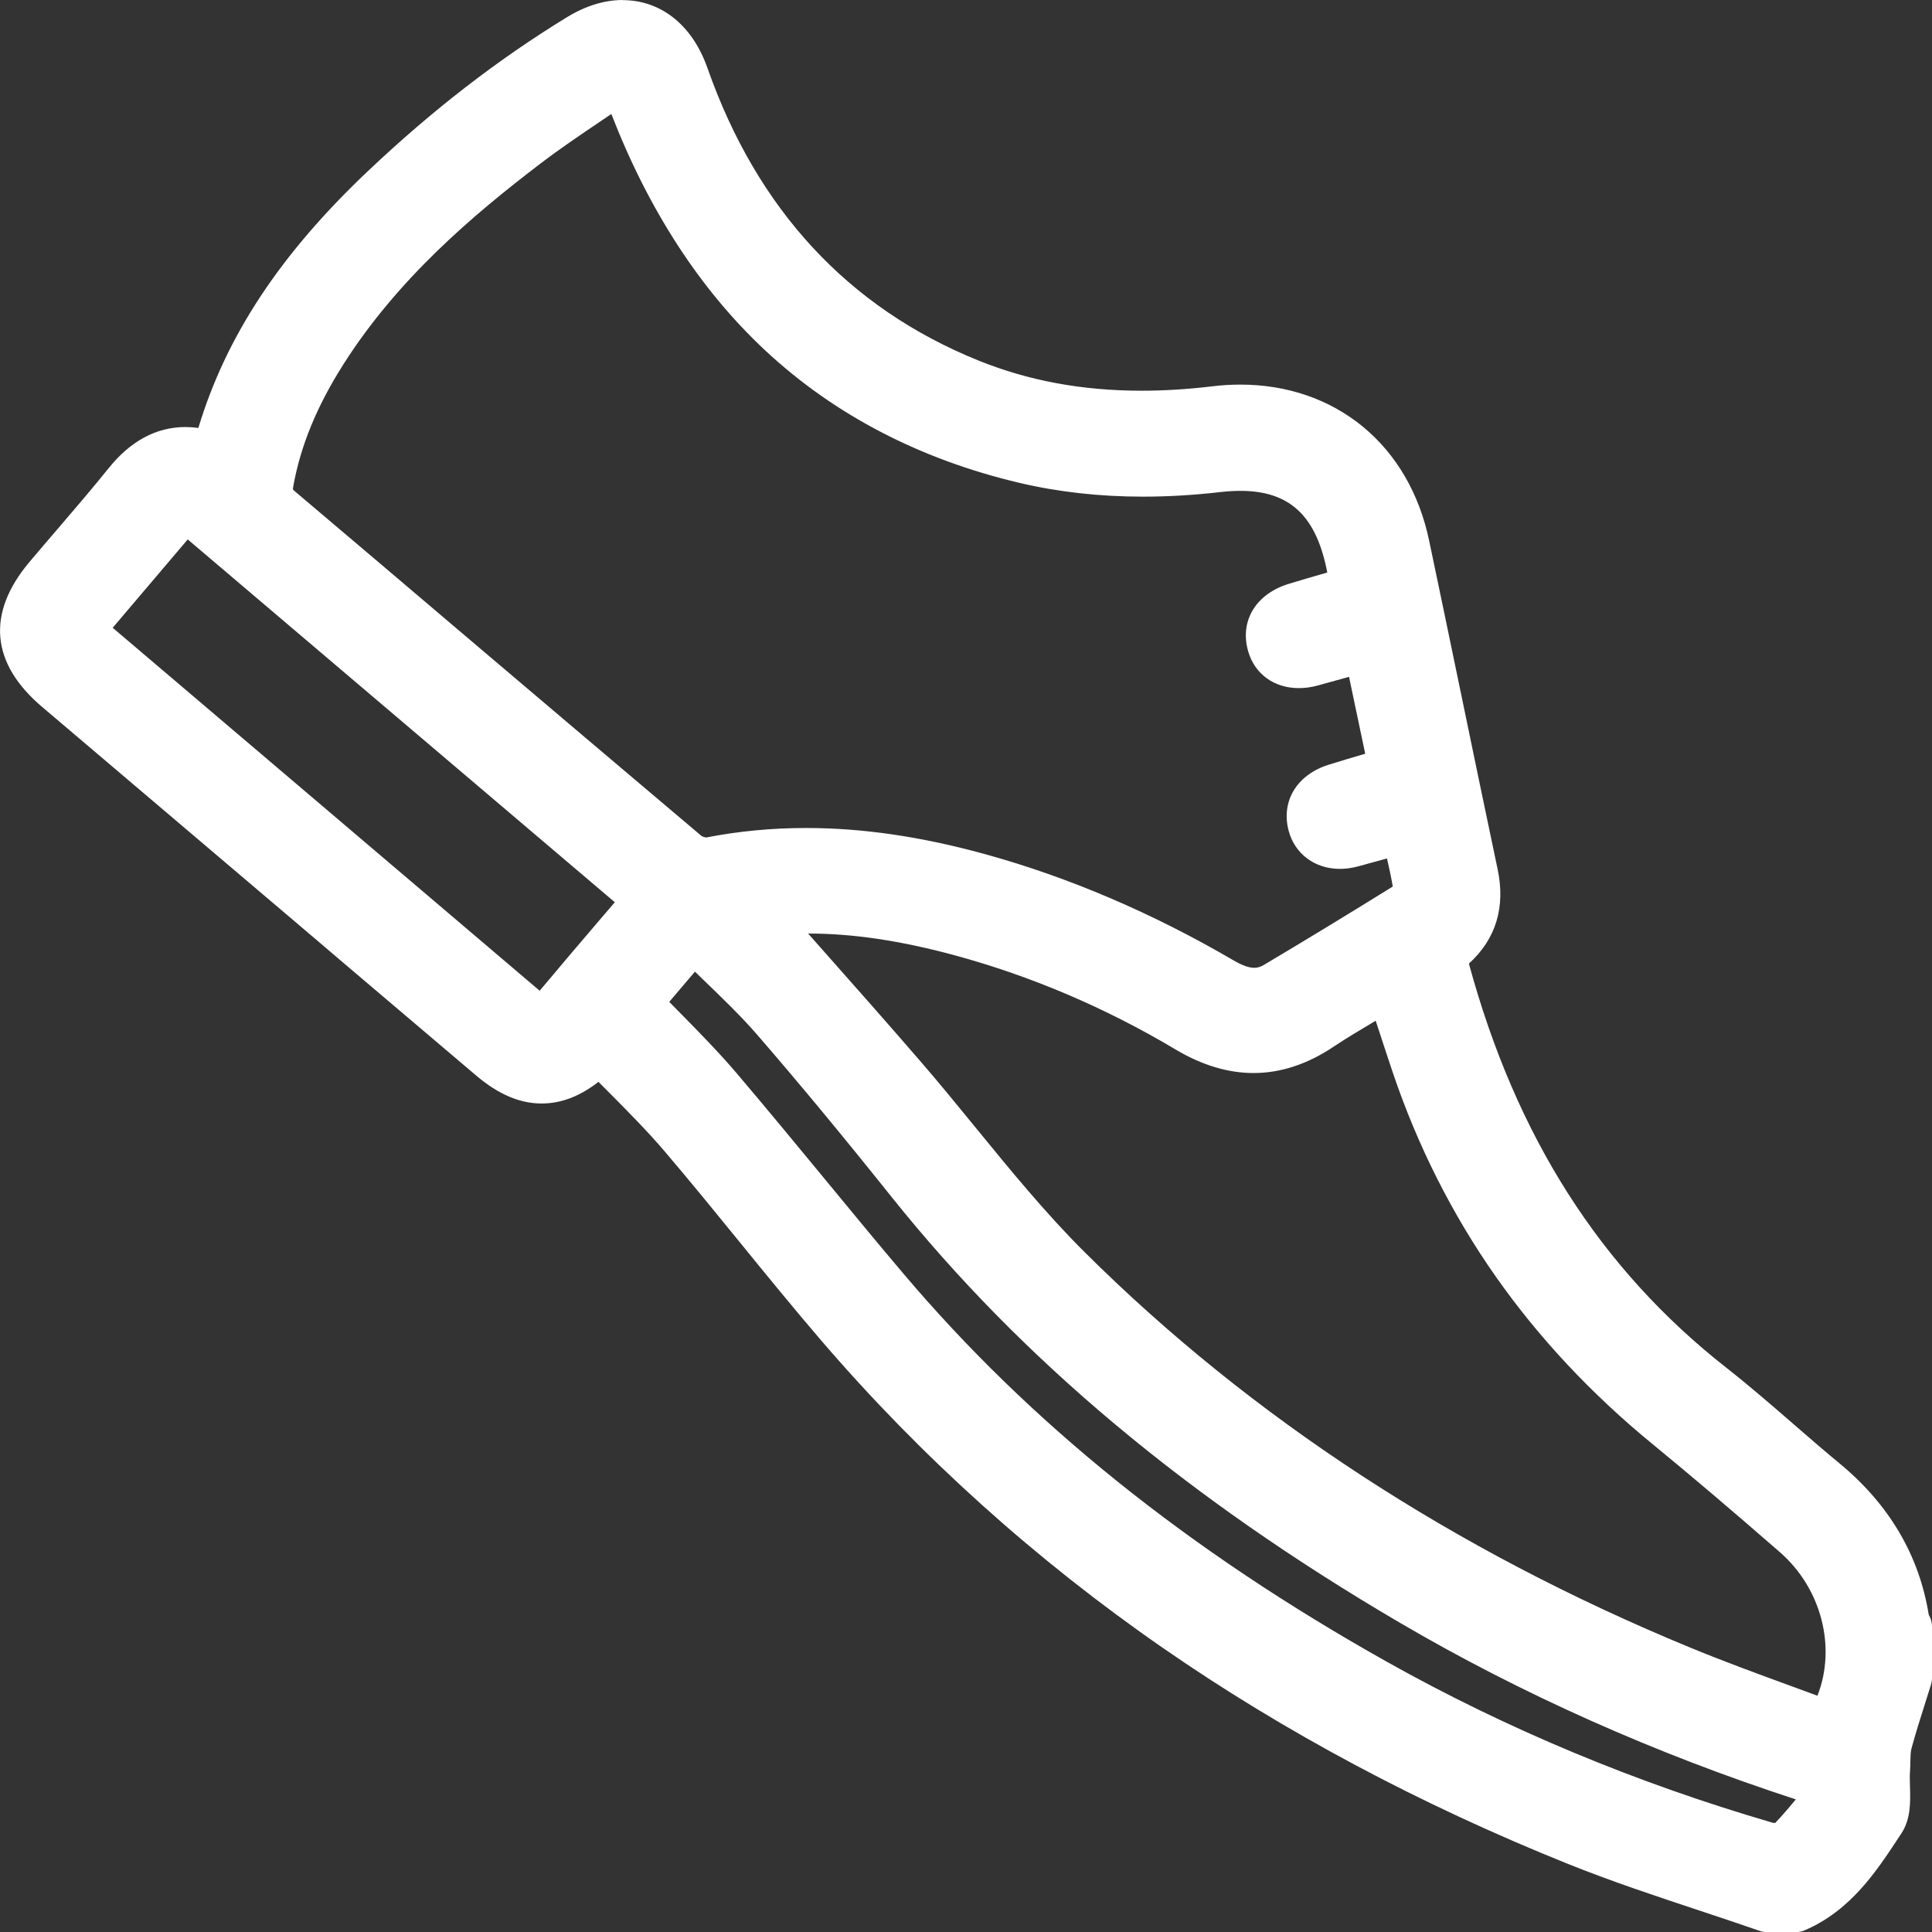
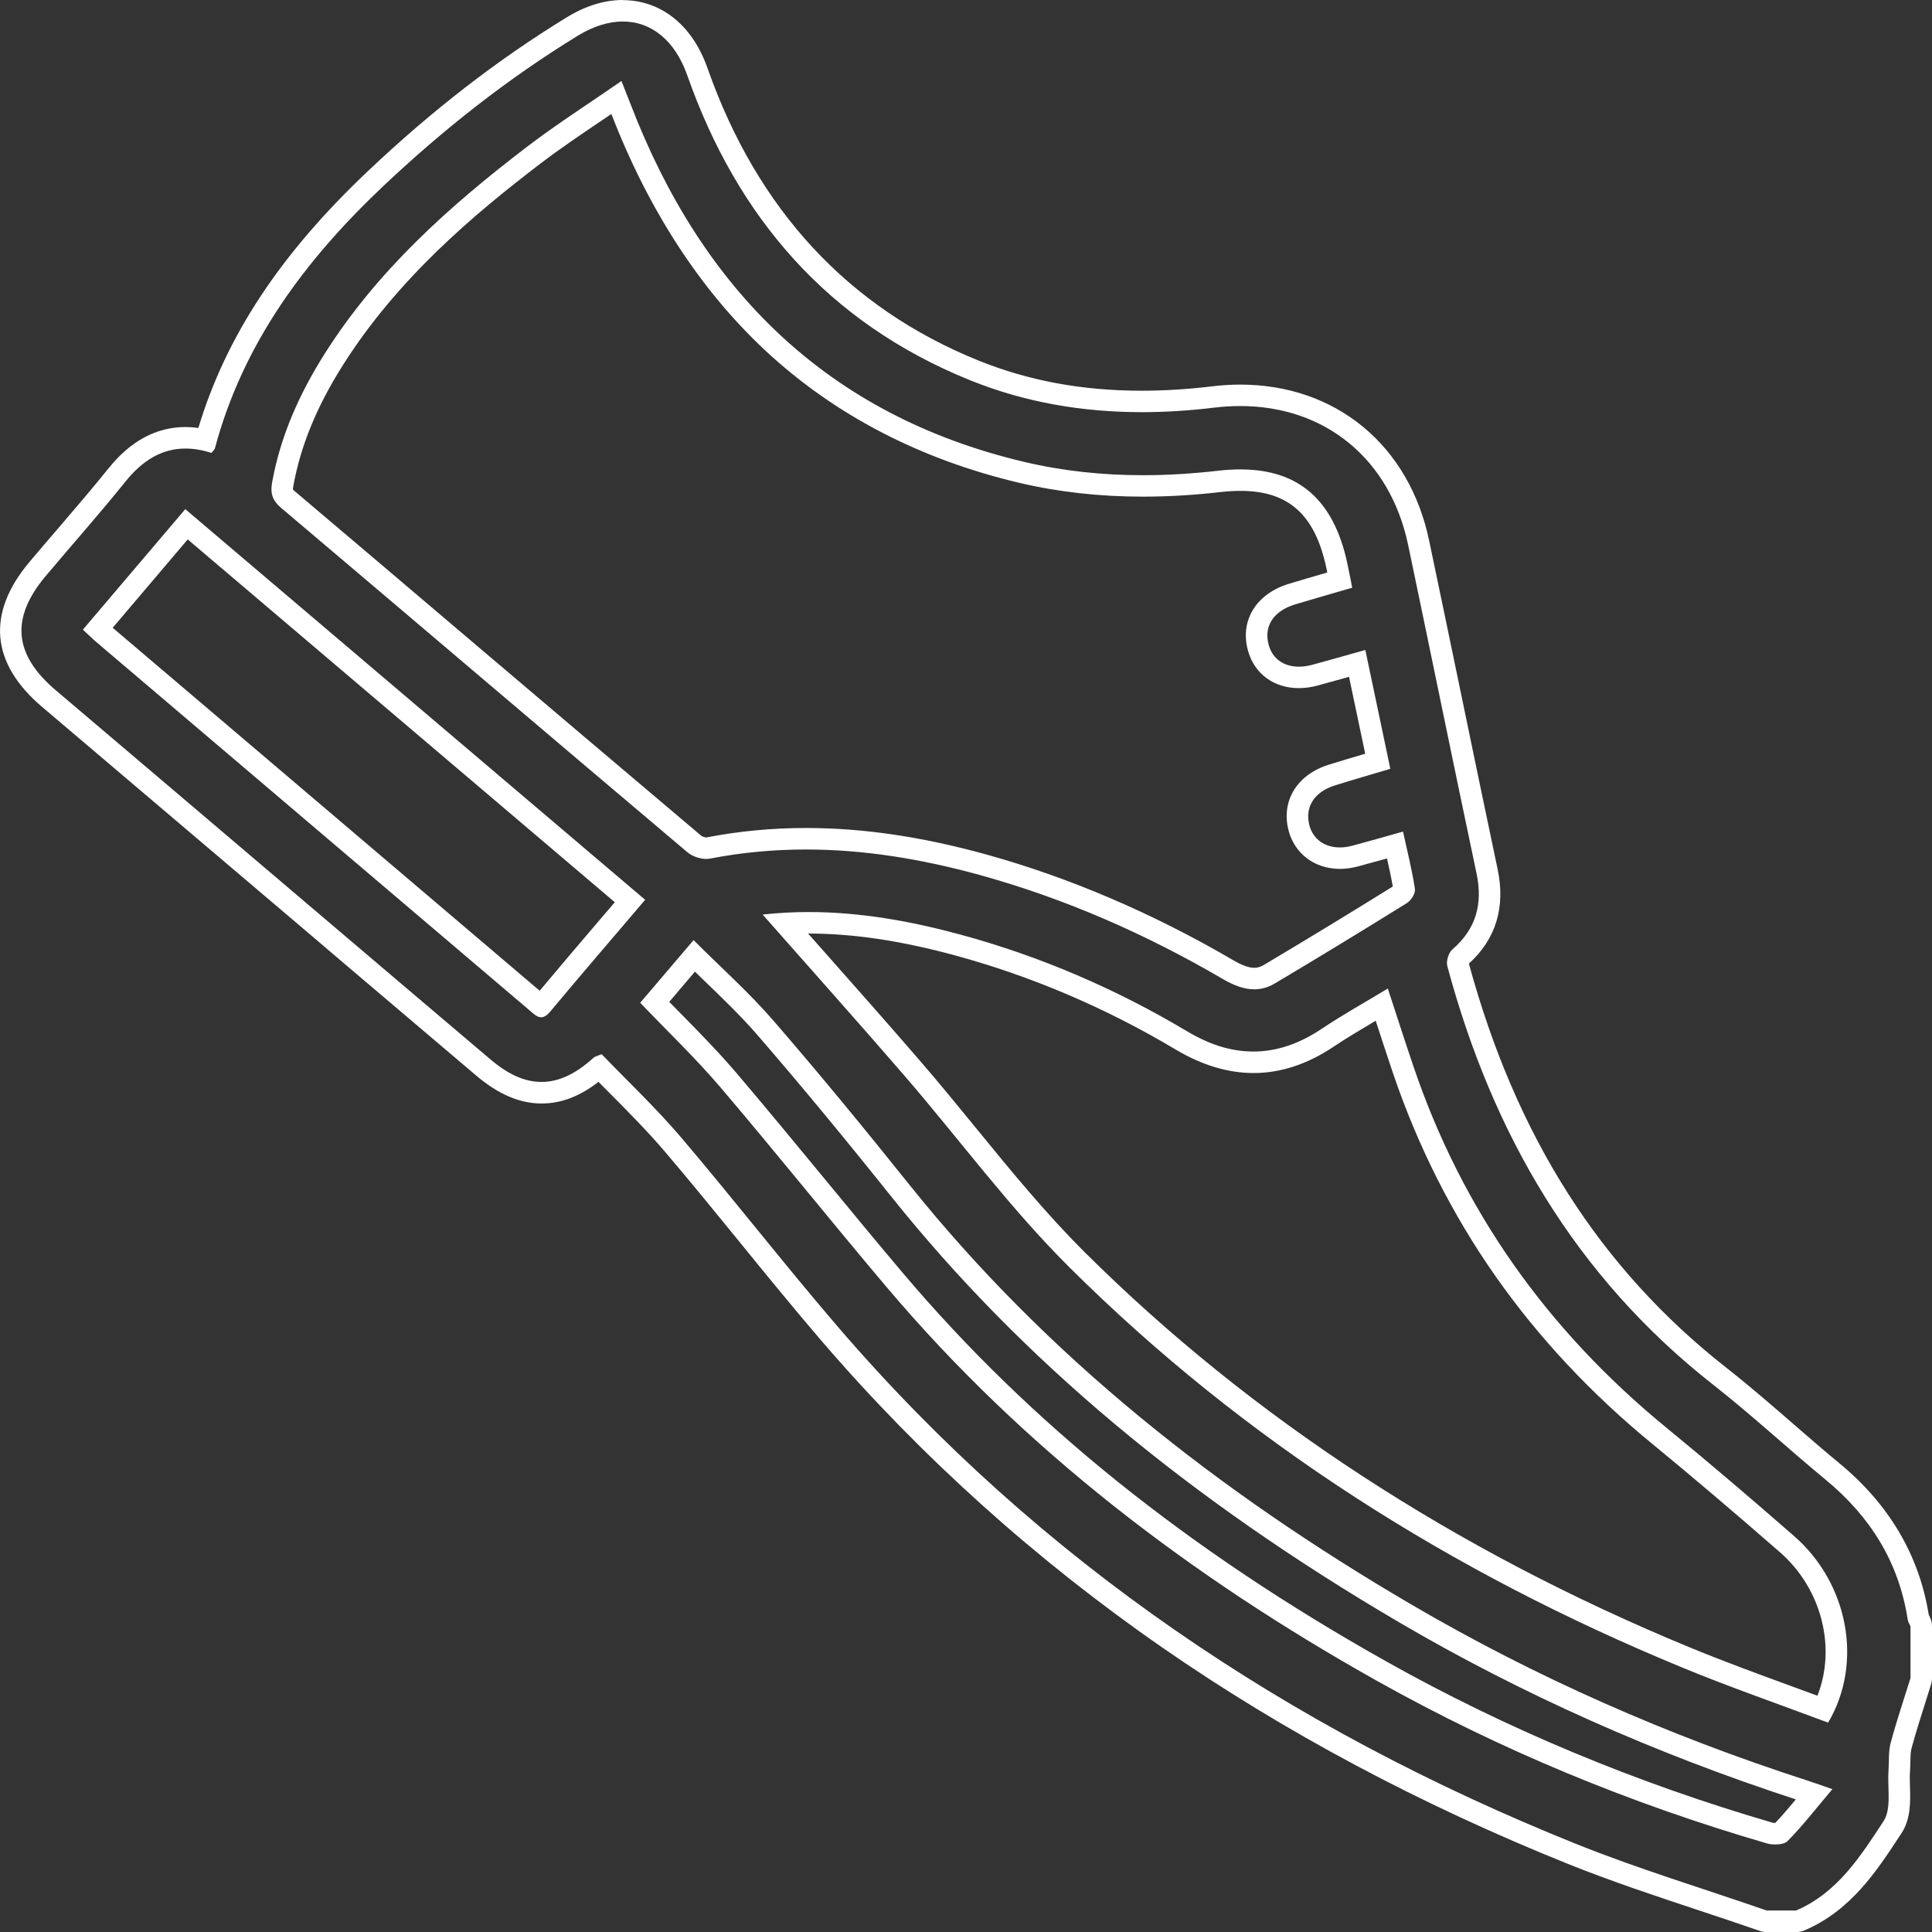
<svg xmlns="http://www.w3.org/2000/svg" width="30" height="30" viewBox="0 0 30 30" fill="none">
  <rect x="0" y="0" width="30" height="30" fill="#333333" stroke="none" />
-   <path d="M27.432 29.833C27.413 29.833 27.395 29.83 27.377 29.824C27.066 29.716 26.748 29.61 26.441 29.508C25.769 29.285 25.074 29.054 24.405 28.785C22.128 27.87 20.024 26.748 18.151 25.45C16.188 24.091 14.414 22.495 12.878 20.704C12.444 20.199 12.017 19.675 11.604 19.168C11.229 18.707 10.841 18.231 10.45 17.772C10.186 17.461 9.893 17.166 9.609 16.88C9.509 16.779 9.406 16.675 9.305 16.571C9.004 16.838 8.712 16.967 8.411 16.967C8.111 16.967 7.817 16.84 7.507 16.577C6.884 16.05 6.252 15.513 5.642 14.993C5.354 14.748 5.066 14.504 4.778 14.259L3.686 13.332C2.728 12.518 1.737 11.676 0.762 10.849C0.037 10.235 -0.023 9.558 0.584 8.836C0.734 8.658 0.887 8.479 1.036 8.305C1.296 8.002 1.565 7.689 1.819 7.373C2.126 6.991 2.483 6.798 2.881 6.798C2.983 6.798 3.09 6.811 3.198 6.836C3.607 5.379 4.445 4.086 5.83 2.776C6.822 1.838 7.822 1.064 8.887 0.412C9.152 0.249 9.417 0.167 9.672 0.167C10.196 0.167 10.617 0.512 10.829 1.115C11.618 3.355 13.063 4.914 15.123 5.749C15.928 6.075 16.781 6.233 17.731 6.233C18.087 6.233 18.46 6.21 18.841 6.164C18.981 6.147 19.122 6.138 19.259 6.138C20.672 6.138 21.733 7.016 22.03 8.43C22.187 9.18 22.345 9.943 22.498 10.681C22.691 11.614 22.891 12.578 23.091 13.526C23.208 14.08 23.068 14.52 22.663 14.869C22.648 14.887 22.633 14.94 22.636 14.961C23.374 17.704 24.705 19.801 26.706 21.371C27.063 21.651 27.411 21.953 27.747 22.244C27.979 22.445 28.219 22.653 28.459 22.852C29.203 23.467 29.651 24.231 29.788 25.121C29.79 25.127 29.796 25.138 29.8 25.146C29.807 25.161 29.814 25.175 29.821 25.189C29.829 25.21 29.834 25.232 29.834 25.254V26.057C29.834 26.073 29.831 26.09 29.827 26.106C29.797 26.203 29.766 26.299 29.735 26.395C29.661 26.628 29.584 26.869 29.521 27.108C29.502 27.179 29.5 27.263 29.498 27.353C29.497 27.401 29.496 27.451 29.493 27.501C29.487 27.577 29.49 27.659 29.492 27.747C29.498 27.967 29.505 28.195 29.387 28.375L29.357 28.42C28.998 28.968 28.626 29.534 27.957 29.82C27.936 29.829 27.914 29.833 27.892 29.833H27.434L27.432 29.833ZM10.166 15.564C10.266 15.668 10.366 15.77 10.464 15.87C10.762 16.172 11.043 16.458 11.309 16.77C11.773 17.316 12.236 17.878 12.684 18.421C13.077 18.898 13.484 19.392 13.89 19.873C15.874 22.22 18.349 24.209 21.457 25.951C23.32 26.996 25.346 27.841 27.478 28.463C27.502 28.47 27.535 28.474 27.567 28.474C27.609 28.474 27.635 28.467 27.645 28.464C27.805 28.302 27.949 28.127 28.116 27.924C28.134 27.903 28.152 27.881 28.17 27.86C28.11 27.839 28.057 27.82 28.004 27.803C25.797 27.089 23.716 26.163 21.818 25.051C18.541 23.131 15.977 20.985 13.98 18.488C13.197 17.508 12.531 16.704 11.885 15.959C11.631 15.665 11.352 15.397 11.057 15.112C10.966 15.024 10.873 14.935 10.78 14.843L10.166 15.564L10.166 15.564ZM12.187 14.34C12.342 14.514 12.495 14.689 12.649 14.862C13.146 15.424 13.661 16.005 14.157 16.579C14.453 16.921 14.744 17.277 15.025 17.621C15.562 18.279 16.118 18.958 16.724 19.561C19.316 22.14 22.494 24.216 26.167 25.732C26.681 25.944 27.213 26.139 27.727 26.327C27.918 26.398 28.114 26.469 28.309 26.542C28.723 25.708 28.495 24.629 27.749 23.979C26.99 23.317 26.36 22.782 25.766 22.295C23.876 20.747 22.536 18.829 21.783 16.595C21.695 16.333 21.61 16.073 21.52 15.797C21.499 15.733 21.477 15.667 21.455 15.601C21.401 15.633 21.346 15.665 21.293 15.697C21.055 15.838 20.83 15.97 20.614 16.115C20.237 16.367 19.85 16.496 19.464 16.496C19.1 16.496 18.723 16.381 18.344 16.156C17.243 15.499 16.074 15.001 14.871 14.675C14.018 14.443 13.261 14.33 12.556 14.33C12.432 14.33 12.309 14.334 12.187 14.341L12.187 14.34ZM1.517 9.764C1.55 9.795 1.58 9.822 1.61 9.847C2.742 10.81 3.874 11.773 5.006 12.735L6.227 13.773C6.926 14.367 7.625 14.96 8.323 15.555C8.333 15.563 8.342 15.571 8.352 15.579C8.366 15.591 8.384 15.608 8.399 15.619C8.403 15.614 8.408 15.609 8.414 15.602C8.763 15.184 9.109 14.779 9.475 14.35C9.577 14.231 9.679 14.111 9.782 13.991L2.896 8.14L1.517 9.764ZM12.516 13.024C13.382 13.024 14.279 13.155 15.259 13.426C16.544 13.781 17.827 14.329 19.073 15.057C19.233 15.151 19.361 15.194 19.475 15.194C19.557 15.194 19.634 15.172 19.712 15.126C20.367 14.737 21.057 14.317 21.761 13.879C21.775 13.869 21.798 13.835 21.805 13.816C21.773 13.615 21.727 13.414 21.679 13.201C21.673 13.174 21.667 13.148 21.661 13.121C21.633 13.129 21.606 13.136 21.578 13.144C21.393 13.196 21.219 13.245 21.042 13.292C20.962 13.313 20.882 13.325 20.805 13.325C20.492 13.325 20.249 13.146 20.172 12.86C20.071 12.487 20.271 12.163 20.681 12.034C20.876 11.973 21.068 11.917 21.272 11.857C21.312 11.845 21.353 11.833 21.394 11.821L21.075 10.301C21.04 10.311 21.006 10.32 20.972 10.33C20.78 10.384 20.599 10.434 20.417 10.484C20.332 10.507 20.248 10.518 20.168 10.518C19.862 10.518 19.622 10.344 19.542 10.065C19.432 9.683 19.638 9.353 20.066 9.223C20.259 9.165 20.453 9.109 20.657 9.049C20.706 9.035 20.755 9.021 20.804 9.007C20.788 8.925 20.773 8.847 20.757 8.772C20.562 7.873 20.087 7.454 19.262 7.454C19.16 7.454 19.051 7.461 18.939 7.474C18.529 7.52 18.128 7.544 17.747 7.544C17.09 7.544 16.457 7.473 15.865 7.333C14.347 6.974 13.046 6.297 11.999 5.321C11.002 4.391 10.206 3.163 9.633 1.669C9.614 1.619 9.594 1.569 9.572 1.513C9.467 1.585 9.362 1.655 9.26 1.724C8.919 1.955 8.597 2.172 8.286 2.409C7.236 3.211 6.045 4.215 5.181 5.582C4.764 6.242 4.505 6.877 4.389 7.521C4.369 7.633 4.387 7.684 4.473 7.758C5.385 8.529 6.31 9.314 7.205 10.074C8.377 11.069 9.589 12.098 10.784 13.107C10.825 13.141 10.908 13.169 10.969 13.169C10.981 13.169 10.99 13.168 10.994 13.167C11.488 13.072 11.999 13.023 12.515 13.023L12.516 13.024Z" fill="white" />
  <path d="M9.672 0.334C10.113 0.334 10.48 0.626 10.672 1.17C11.45 3.382 12.864 5.014 15.06 5.903C15.925 6.253 16.821 6.4 17.731 6.4C18.105 6.4 18.482 6.375 18.86 6.329C18.996 6.313 19.129 6.305 19.259 6.305C20.57 6.305 21.584 7.119 21.866 8.464C22.222 10.162 22.568 11.862 22.927 13.56C23.027 14.034 22.924 14.423 22.551 14.744C22.493 14.795 22.453 14.927 22.474 15.002C23.172 17.599 24.458 19.82 26.602 21.502C27.202 21.973 27.763 22.494 28.352 22.98C29.042 23.55 29.486 24.258 29.623 25.149C29.629 25.186 29.651 25.22 29.666 25.254V26.057C29.562 26.392 29.449 26.725 29.358 27.064C29.322 27.199 29.335 27.347 29.325 27.489C29.305 27.757 29.376 28.086 29.246 28.282C28.89 28.824 28.531 29.392 27.89 29.666H27.432C26.443 29.323 25.438 29.02 24.468 28.63C20.025 26.844 16.14 24.248 13.004 20.595C12.178 19.633 11.399 18.629 10.577 17.663C10.188 17.206 9.749 16.792 9.342 16.369C9.267 16.401 9.237 16.406 9.218 16.423C8.943 16.674 8.679 16.8 8.411 16.8C8.143 16.8 7.891 16.683 7.614 16.449C6.703 15.678 5.795 14.904 4.885 14.132C3.547 12.995 2.209 11.857 0.869 10.721C0.212 10.165 0.159 9.6 0.71 8.944C1.122 8.454 1.548 7.976 1.948 7.478C2.212 7.149 2.514 6.965 2.88 6.965C3.007 6.965 3.141 6.987 3.283 7.033C3.305 7.005 3.33 6.985 3.337 6.961C3.774 5.329 4.739 4.037 5.944 2.897C6.877 2.015 7.878 1.225 8.973 0.554C9.215 0.406 9.452 0.334 9.671 0.334M10.97 13.337C10.99 13.337 11.009 13.336 11.027 13.332C11.526 13.235 12.023 13.191 12.516 13.191C13.424 13.191 14.322 13.341 15.215 13.587C16.545 13.955 17.798 14.507 18.988 15.202C19.149 15.296 19.311 15.362 19.475 15.362C19.581 15.362 19.688 15.335 19.797 15.27C20.485 14.861 21.169 14.444 21.849 14.021C21.913 13.982 21.981 13.87 21.971 13.803C21.927 13.514 21.855 13.229 21.786 12.913C21.509 12.991 21.254 13.064 20.999 13.132C20.931 13.15 20.867 13.159 20.805 13.159C20.572 13.159 20.391 13.033 20.333 12.818C20.257 12.535 20.406 12.296 20.731 12.195C21.011 12.107 21.293 12.027 21.589 11.938C21.458 11.318 21.332 10.717 21.201 10.093C20.901 10.177 20.638 10.252 20.373 10.324C20.301 10.343 20.232 10.352 20.168 10.352C19.937 10.352 19.762 10.232 19.702 10.02C19.618 9.727 19.771 9.488 20.114 9.384C20.396 9.299 20.679 9.219 20.997 9.126C20.968 8.979 20.945 8.858 20.919 8.738C20.708 7.762 20.165 7.289 19.261 7.289C19.152 7.289 19.039 7.295 18.919 7.309C18.528 7.354 18.137 7.379 17.747 7.379C17.128 7.379 16.512 7.316 15.903 7.172C12.843 6.448 10.894 4.491 9.789 1.611C9.75 1.509 9.709 1.408 9.65 1.258C9.136 1.614 8.646 1.926 8.185 2.278C6.982 3.197 5.859 4.199 5.041 5.494C4.651 6.111 4.355 6.768 4.225 7.493C4.195 7.662 4.231 7.773 4.366 7.887C6.471 9.668 8.57 11.457 10.677 13.236C10.748 13.296 10.869 13.338 10.97 13.338M8.403 15.796C8.445 15.796 8.49 15.772 8.543 15.709C9.024 15.133 9.514 14.564 10.018 13.972C7.636 11.948 5.27 9.939 2.877 7.906C2.341 8.536 1.825 9.144 1.287 9.777C1.378 9.861 1.437 9.921 1.502 9.975C2.875 11.143 4.248 12.31 5.621 13.477C6.486 14.212 7.351 14.947 8.215 15.682C8.279 15.736 8.336 15.796 8.402 15.796M28.387 26.749C28.935 25.824 28.701 24.587 27.859 23.852C27.205 23.282 26.544 22.716 25.872 22.166C24.033 20.659 22.703 18.8 21.942 16.541C21.812 16.157 21.688 15.771 21.55 15.35C21.185 15.571 20.844 15.76 20.522 15.976C20.168 16.213 19.818 16.328 19.464 16.328C19.111 16.328 18.781 16.221 18.43 16.012C17.328 15.355 16.156 14.85 14.916 14.513C14.139 14.302 13.354 14.162 12.556 14.162C12.32 14.162 12.082 14.175 11.842 14.201C12.583 15.042 13.314 15.859 14.031 16.688C14.892 17.684 15.676 18.755 16.606 19.679C19.339 22.397 22.547 24.418 26.104 25.886C26.858 26.198 27.631 26.465 28.387 26.749ZM27.568 28.641C27.644 28.641 27.72 28.626 27.757 28.588C27.991 28.353 28.194 28.088 28.453 27.782C28.284 27.723 28.17 27.682 28.055 27.645C25.907 26.95 23.85 26.049 21.902 24.907C18.939 23.171 16.27 21.083 14.111 18.384C13.425 17.527 12.729 16.679 12.011 15.85C11.633 15.413 11.198 15.027 10.77 14.598C10.464 14.957 10.189 15.28 9.941 15.571C10.37 16.02 10.799 16.429 11.182 16.878C12.054 17.902 12.894 18.953 13.763 19.981C15.903 22.513 18.498 24.483 21.376 26.097C23.296 27.174 25.319 28.007 27.432 28.623C27.47 28.635 27.519 28.641 27.568 28.641M9.672 0C9.385 0 9.091 0.091 8.799 0.27C7.725 0.928 6.716 1.708 5.715 2.655C4.353 3.943 3.511 5.217 3.08 6.645C3.012 6.636 2.945 6.631 2.88 6.631C2.429 6.631 2.028 6.846 1.688 7.269C1.436 7.582 1.168 7.895 0.909 8.197C0.76 8.37 0.606 8.55 0.455 8.729C-0.212 9.524 -0.144 10.301 0.654 10.977C1.633 11.807 2.627 12.652 3.589 13.469C3.949 13.775 4.31 14.081 4.67 14.387C4.959 14.633 5.248 14.878 5.536 15.124C6.146 15.642 6.777 16.178 7.399 16.705C7.741 16.994 8.072 17.135 8.411 17.135C8.712 17.135 9.002 17.025 9.293 16.799C9.359 16.866 9.426 16.933 9.491 16.998C9.772 17.282 10.063 17.575 10.323 17.881C10.713 18.338 11.1 18.814 11.475 19.274C11.888 19.782 12.316 20.307 12.751 20.814C14.297 22.615 16.082 24.221 18.056 25.588C19.939 26.893 22.055 28.021 24.343 28.941C25.017 29.212 25.714 29.443 26.389 29.667C26.696 29.769 27.014 29.875 27.323 29.982C27.358 29.995 27.395 30.001 27.433 30.001H27.891C27.936 30.001 27.981 29.992 28.022 29.974C28.738 29.668 29.141 29.054 29.496 28.512L29.526 28.467C29.672 28.243 29.665 27.977 29.658 27.743C29.656 27.659 29.653 27.581 29.658 27.515C29.662 27.459 29.663 27.407 29.664 27.357C29.666 27.278 29.667 27.203 29.681 27.152C29.744 26.917 29.82 26.678 29.894 26.446C29.924 26.352 29.955 26.254 29.985 26.156C29.995 26.124 30 26.091 30 26.058V25.255C30 25.211 29.991 25.166 29.974 25.125C29.965 25.104 29.956 25.086 29.949 25.072C29.801 24.151 29.335 23.361 28.565 22.724C28.326 22.527 28.087 22.32 27.856 22.119C27.518 21.826 27.169 21.523 26.809 21.24C24.849 19.703 23.54 17.649 22.809 14.963C23.23 14.58 23.38 14.085 23.254 13.492C23.054 12.544 22.854 11.58 22.661 10.647C22.508 9.909 22.35 9.147 22.192 8.397C22.039 7.665 21.682 7.052 21.16 6.623C20.642 6.198 19.984 5.972 19.259 5.972C19.116 5.972 18.968 5.981 18.821 5.999C18.446 6.044 18.08 6.067 17.731 6.067C16.803 6.067 15.97 5.913 15.186 5.595C13.172 4.779 11.759 3.254 10.987 1.061C10.872 0.734 10.701 0.476 10.478 0.292C10.248 0.102 9.969 0.002 9.672 0.002L9.672 0ZM4.549 7.598C4.549 7.593 4.549 7.578 4.554 7.552C4.665 6.929 4.917 6.314 5.323 5.672C6.173 4.328 7.349 3.336 8.388 2.543C8.694 2.309 9.015 2.093 9.354 1.864C9.4 1.833 9.446 1.802 9.493 1.77C10.074 3.269 10.878 4.505 11.885 5.444C12.954 6.44 14.28 7.131 15.826 7.497C16.431 7.64 17.077 7.712 17.748 7.712C18.135 7.712 18.542 7.688 18.957 7.64C19.064 7.628 19.166 7.622 19.261 7.622C20.005 7.622 20.416 7.988 20.593 8.808C20.599 8.835 20.605 8.862 20.61 8.89C20.405 8.949 20.212 9.005 20.018 9.064C19.502 9.22 19.246 9.641 19.381 10.112C19.483 10.466 19.784 10.685 20.168 10.685C20.263 10.685 20.361 10.672 20.46 10.645C20.621 10.601 20.781 10.557 20.948 10.51L21.011 10.812L21.199 11.704C21.004 11.761 20.819 11.816 20.631 11.875C20.136 12.03 19.887 12.444 20.011 12.903C20.107 13.261 20.419 13.492 20.806 13.492C20.897 13.492 20.991 13.479 21.085 13.454C21.235 13.414 21.383 13.373 21.537 13.33C21.571 13.479 21.603 13.624 21.627 13.766C20.939 14.193 20.267 14.602 19.626 14.983C19.575 15.014 19.526 15.028 19.476 15.028C19.393 15.028 19.288 14.991 19.157 14.914C17.899 14.179 16.602 13.624 15.303 13.265C14.309 12.991 13.397 12.857 12.516 12.857C11.991 12.857 11.47 12.906 10.968 13.004C10.945 13.003 10.905 12.99 10.891 12.979C9.696 11.97 8.483 10.941 7.31 9.946C6.417 9.187 5.492 8.402 4.581 7.631C4.561 7.614 4.552 7.603 4.549 7.599L4.549 7.598ZM1.75 9.748L2.915 8.376L5.062 10.2L9.547 14.01C9.48 14.088 9.414 14.165 9.348 14.242C9.014 14.633 8.697 15.005 8.38 15.384C7.713 14.816 7.046 14.249 6.378 13.682L5.838 13.223L5.083 12.581C3.972 11.637 2.861 10.692 1.75 9.748ZM12.549 14.496C12.552 14.496 12.554 14.496 12.557 14.496C13.247 14.496 13.99 14.607 14.829 14.835C16.017 15.158 17.171 15.65 18.259 16.299C18.664 16.54 19.07 16.662 19.465 16.662C19.884 16.662 20.303 16.525 20.708 16.253C20.915 16.115 21.133 15.986 21.362 15.85V15.851C21.452 16.126 21.537 16.386 21.625 16.648C22.011 17.792 22.551 18.862 23.23 19.828C23.895 20.774 24.713 21.648 25.661 22.424C26.253 22.91 26.882 23.443 27.64 24.104C28.289 24.671 28.515 25.586 28.221 26.331C28.075 26.277 27.928 26.223 27.785 26.171C27.272 25.983 26.742 25.789 26.232 25.578C22.578 24.07 19.419 22.006 16.842 19.443C16.242 18.846 15.689 18.17 15.155 17.516C14.873 17.171 14.582 16.814 14.284 16.47C13.787 15.895 13.273 15.314 12.775 14.752C12.701 14.668 12.625 14.583 12.549 14.497V14.496ZM10.392 15.557L10.791 15.088C10.842 15.137 10.892 15.185 10.941 15.233C11.233 15.515 11.509 15.781 11.759 16.069C12.403 16.813 13.068 17.615 13.85 18.593C15.86 21.105 18.439 23.265 21.734 25.196C23.623 26.303 25.692 27.226 27.886 27.941C27.776 28.074 27.672 28.195 27.565 28.307C27.544 28.307 27.529 28.304 27.525 28.303C25.405 27.685 23.391 26.845 21.539 25.806C18.449 24.073 15.989 22.097 14.018 19.765C13.612 19.286 13.206 18.792 12.812 18.314C12.364 17.771 11.901 17.209 11.436 16.662C11.167 16.346 10.883 16.057 10.584 15.752C10.52 15.688 10.456 15.623 10.392 15.557L10.392 15.557Z" fill="white" />
</svg>